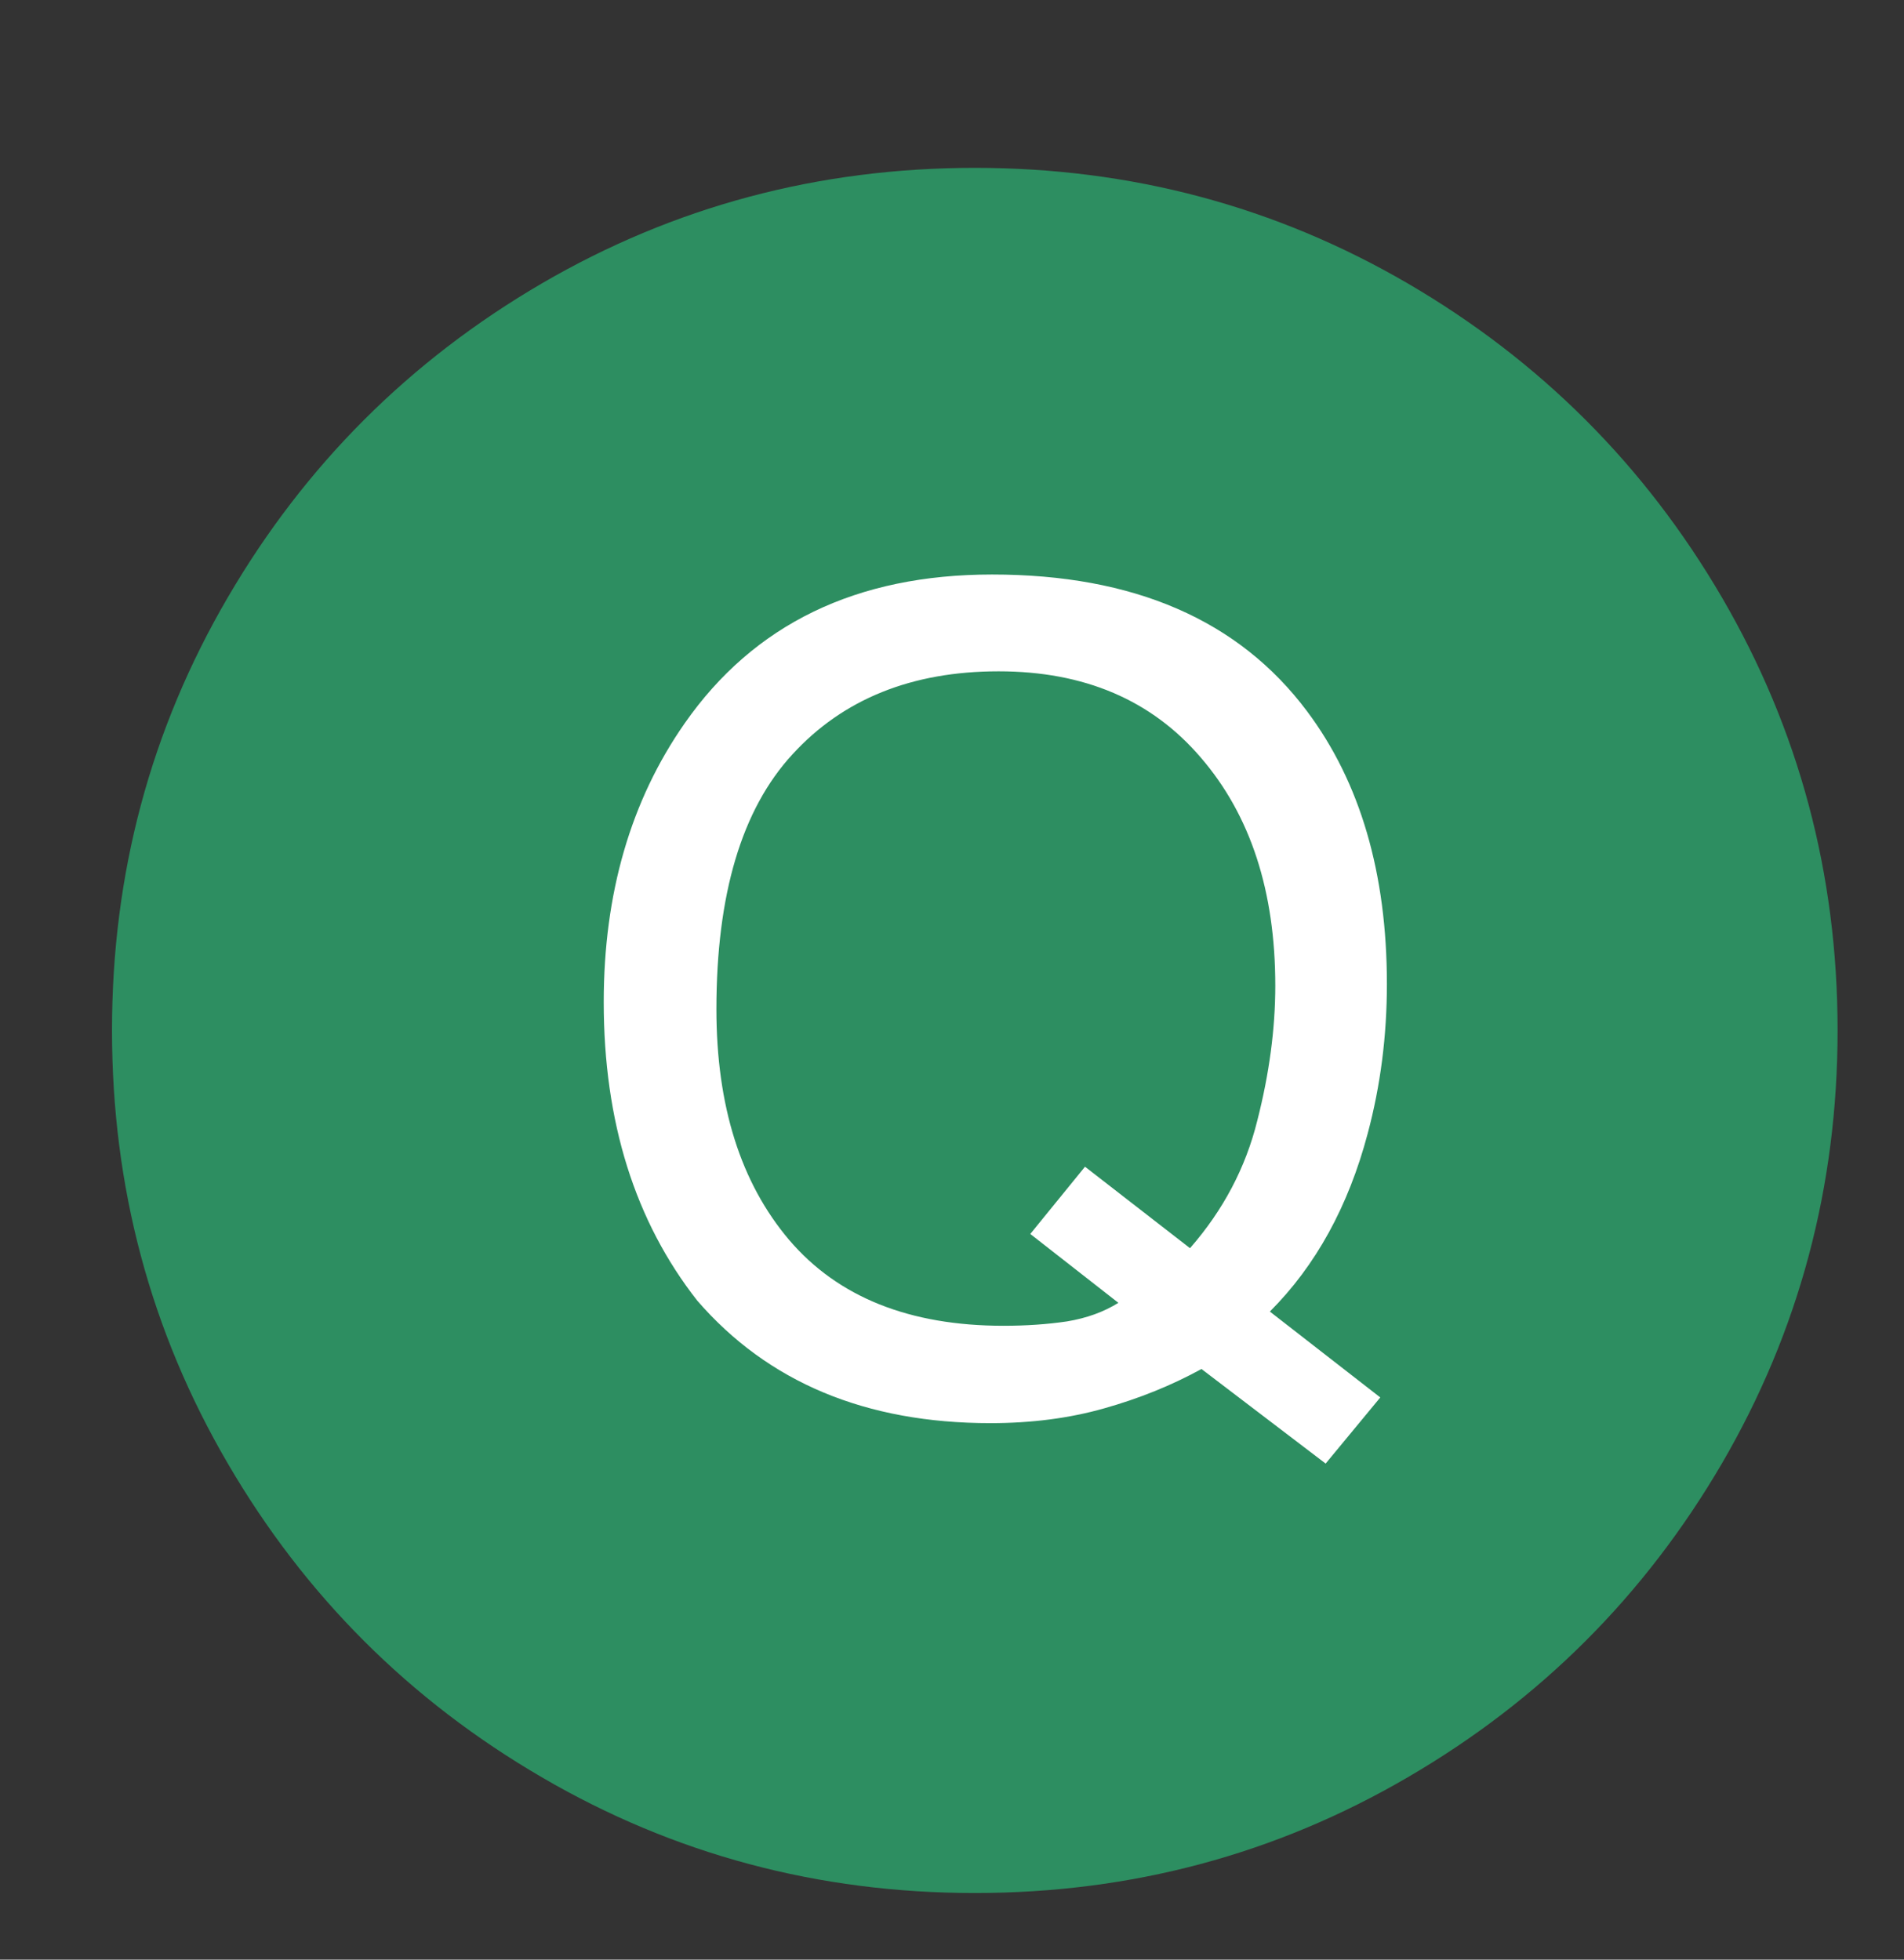
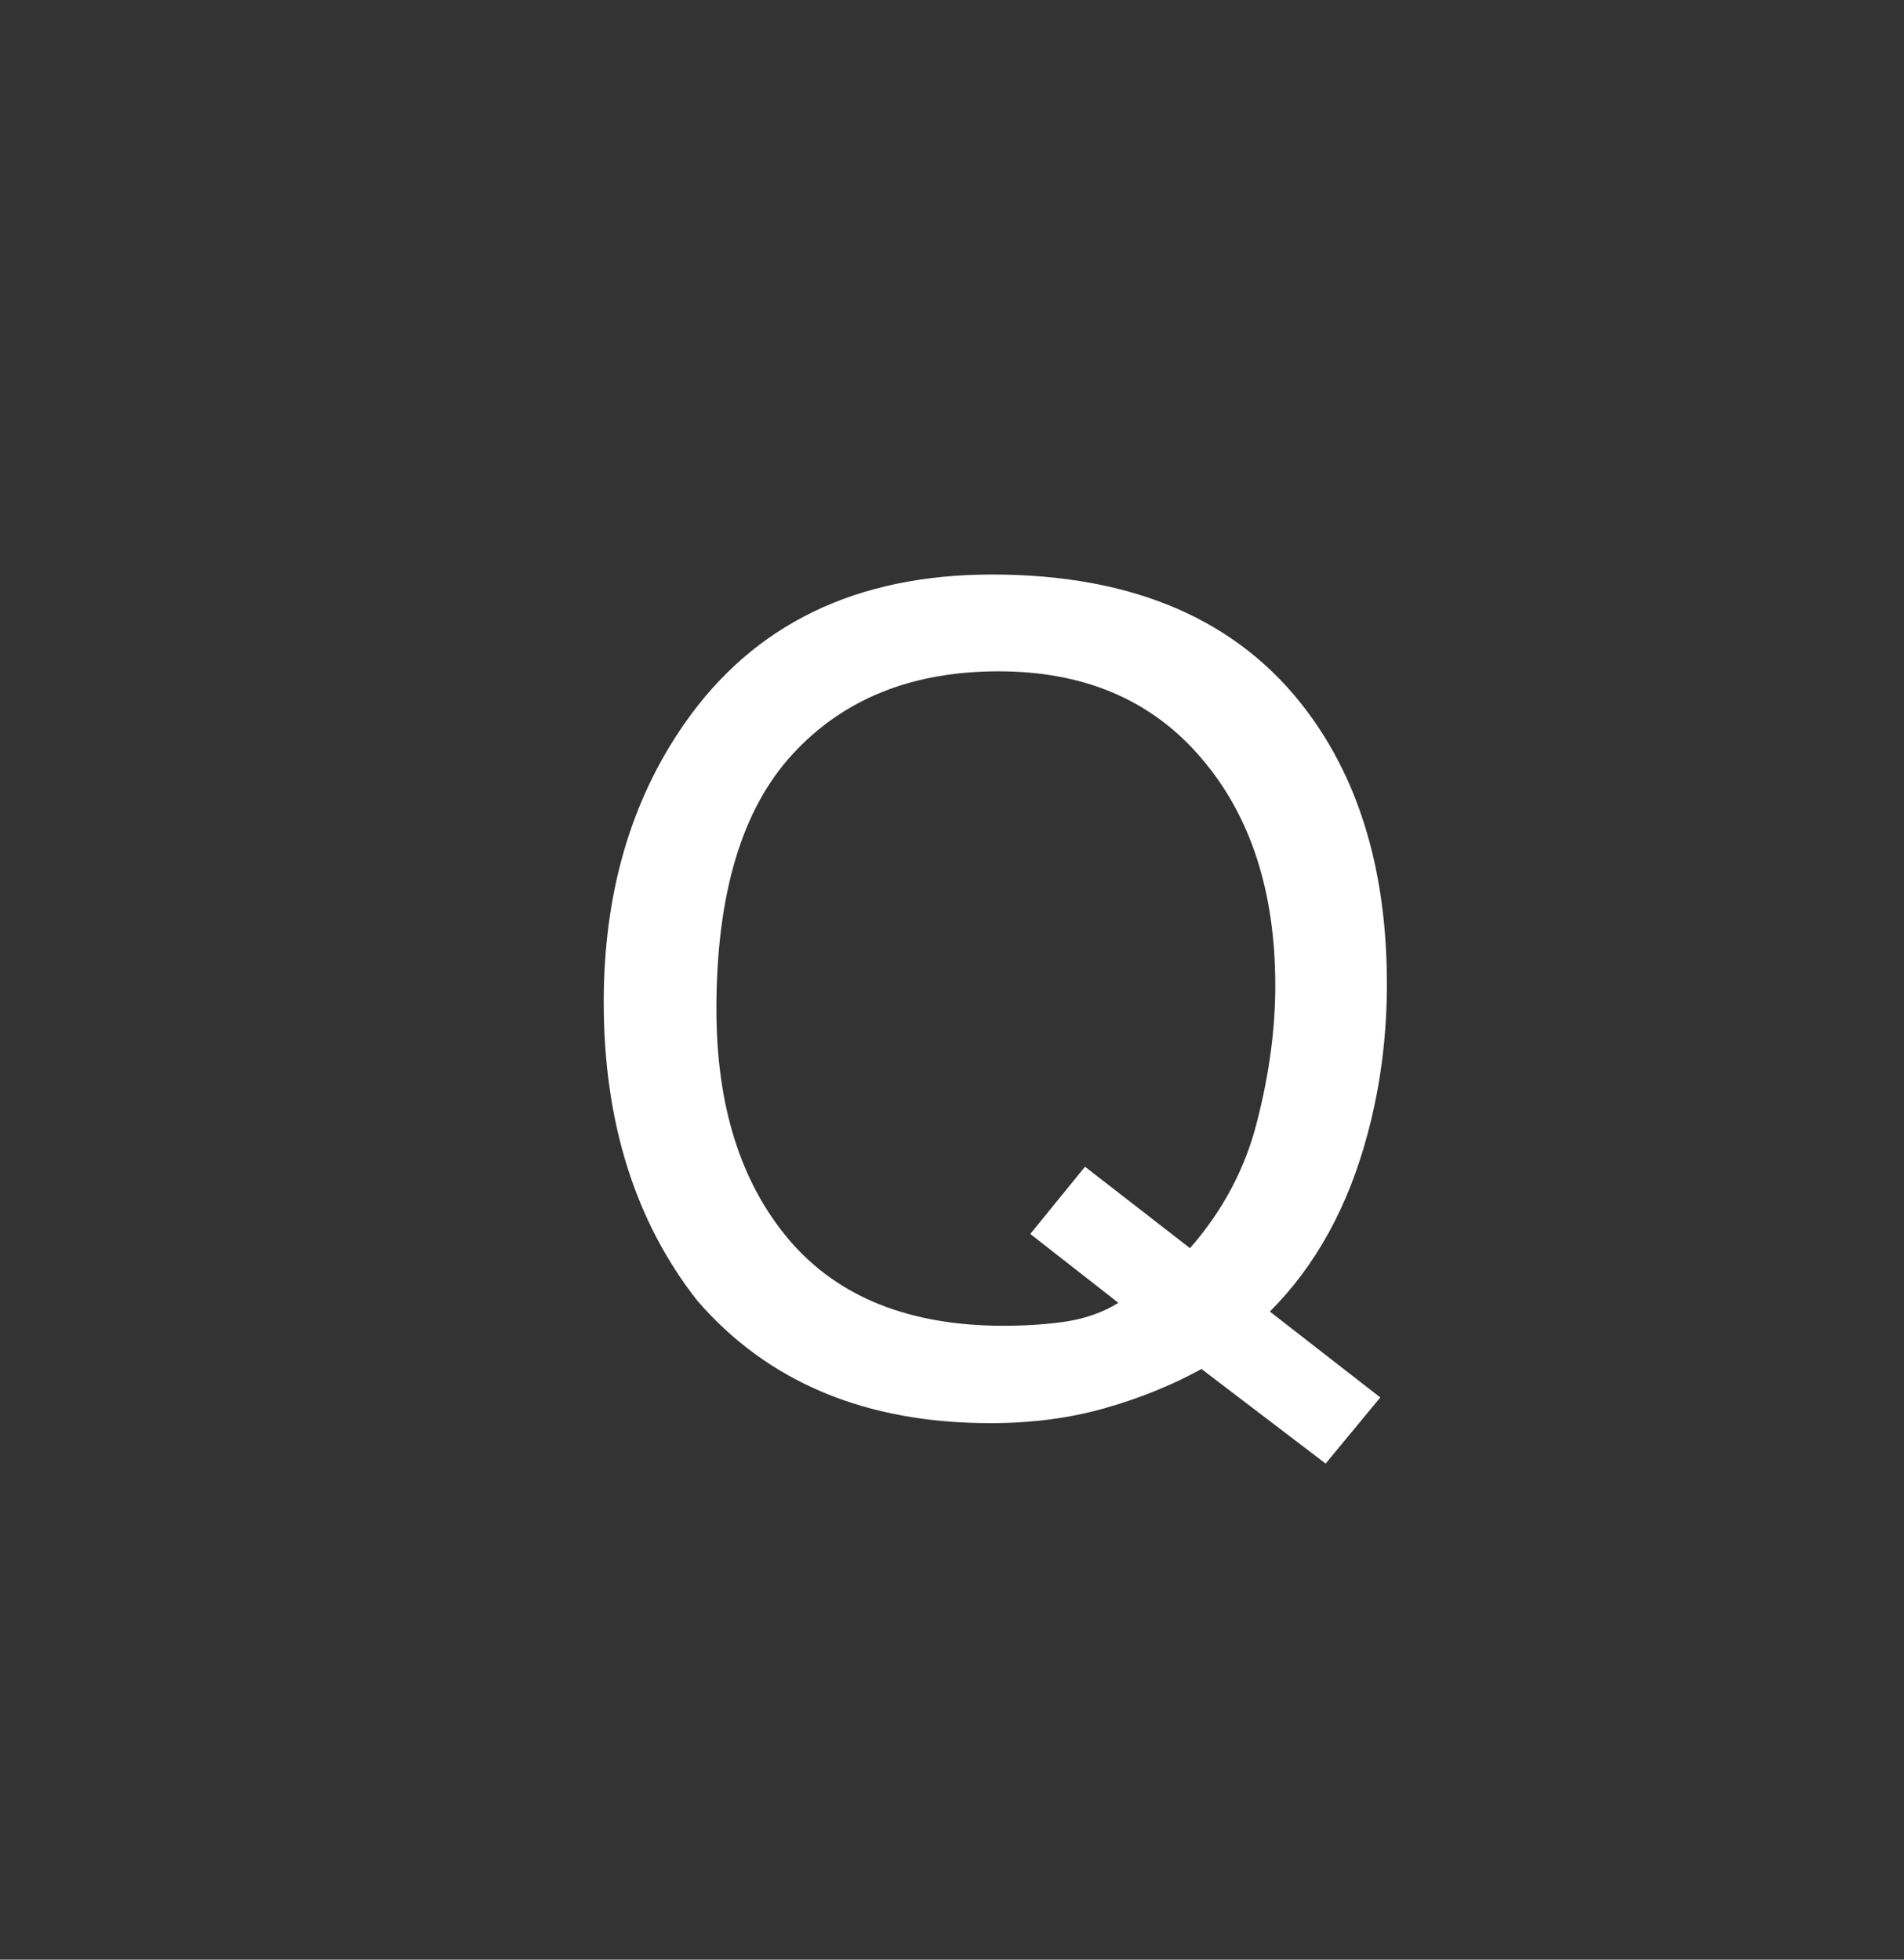
<svg xmlns="http://www.w3.org/2000/svg" width="34" height="35" viewBox="0 0 34 35" fill="none">
  <rect x="0" y="0" width="34" height="35" fill="#333333" stroke="none" />
-   <path d="M30.749 10.671C32.125 13.031 32.814 15.609 32.814 18.402C32.814 21.199 32.124 23.776 30.749 26.137C29.371 28.498 27.501 30.367 25.14 31.742C22.78 33.12 20.201 33.81 17.408 33.81C14.612 33.81 12.033 33.12 9.674 31.742C7.313 30.367 5.443 28.498 4.067 26.137C2.689 23.777 2 21.199 2 18.402C2 15.609 2.689 13.031 4.067 10.671C5.444 8.31 7.313 6.441 9.674 5.063C12.033 3.688 14.613 2.998 17.408 2.998C20.201 2.998 22.78 3.688 25.14 5.063C27.501 6.441 29.371 8.31 30.749 10.671Z" fill="#2d8e61" />
  <path d="M24.648 24.959L23.672 26.14L21.455 24.451C20.921 24.744 20.342 24.978 19.717 25.154C19.098 25.33 18.421 25.418 17.686 25.418C15.459 25.418 13.714 24.689 12.451 23.23C11.338 21.811 10.781 20.034 10.781 17.898C10.781 15.958 11.263 14.298 12.227 12.918C13.463 11.147 15.293 10.261 17.715 10.261C20.247 10.261 22.122 11.075 23.34 12.703C24.29 13.972 24.766 15.597 24.766 17.576C24.766 18.5 24.652 19.389 24.424 20.242C24.079 21.544 23.496 22.605 22.676 23.425L24.648 24.959ZM17.92 23.679C18.324 23.679 18.701 23.653 19.053 23.601C19.404 23.543 19.71 23.432 19.971 23.269L18.398 22.039L19.375 20.838L21.25 22.293C21.842 21.616 22.243 20.857 22.451 20.017C22.666 19.177 22.773 18.373 22.773 17.605C22.773 15.919 22.331 14.562 21.445 13.533C20.566 12.504 19.362 11.99 17.832 11.99C16.283 11.99 15.055 12.485 14.15 13.474C13.245 14.457 12.793 15.974 12.793 18.025C12.793 19.75 13.226 21.124 14.092 22.146C14.964 23.168 16.24 23.679 17.92 23.679Z" fill="white" />
</svg>